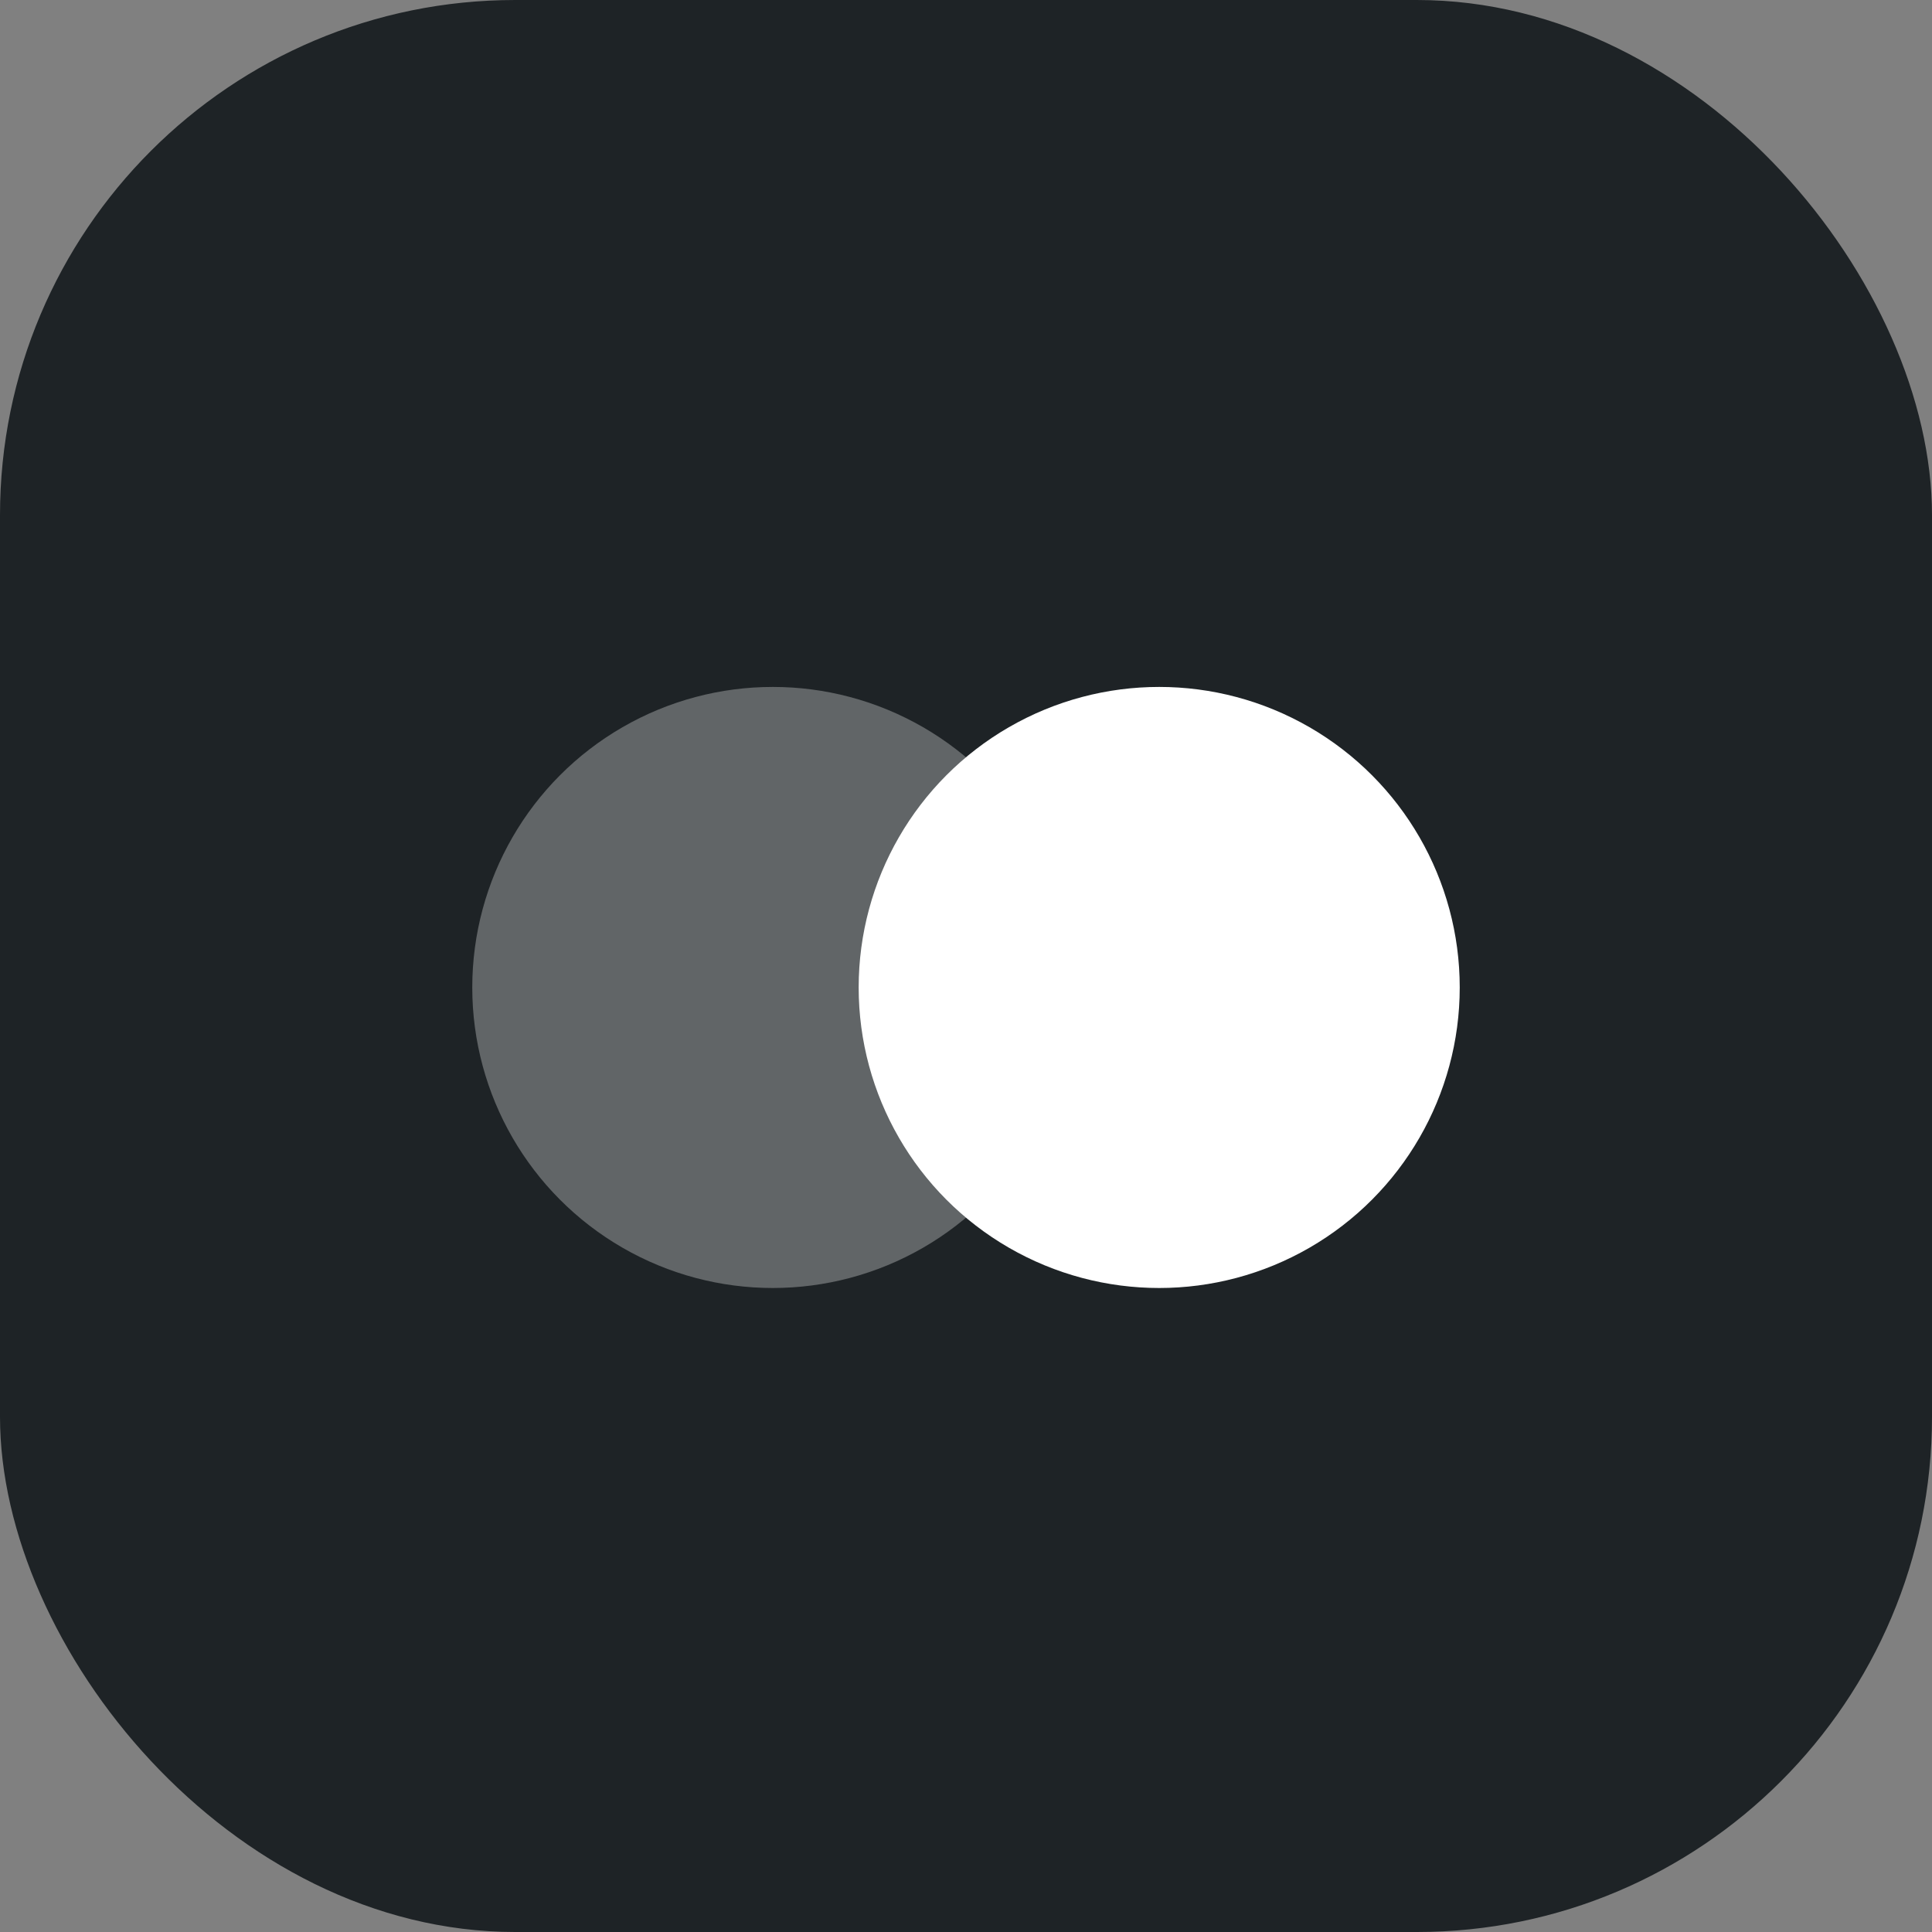
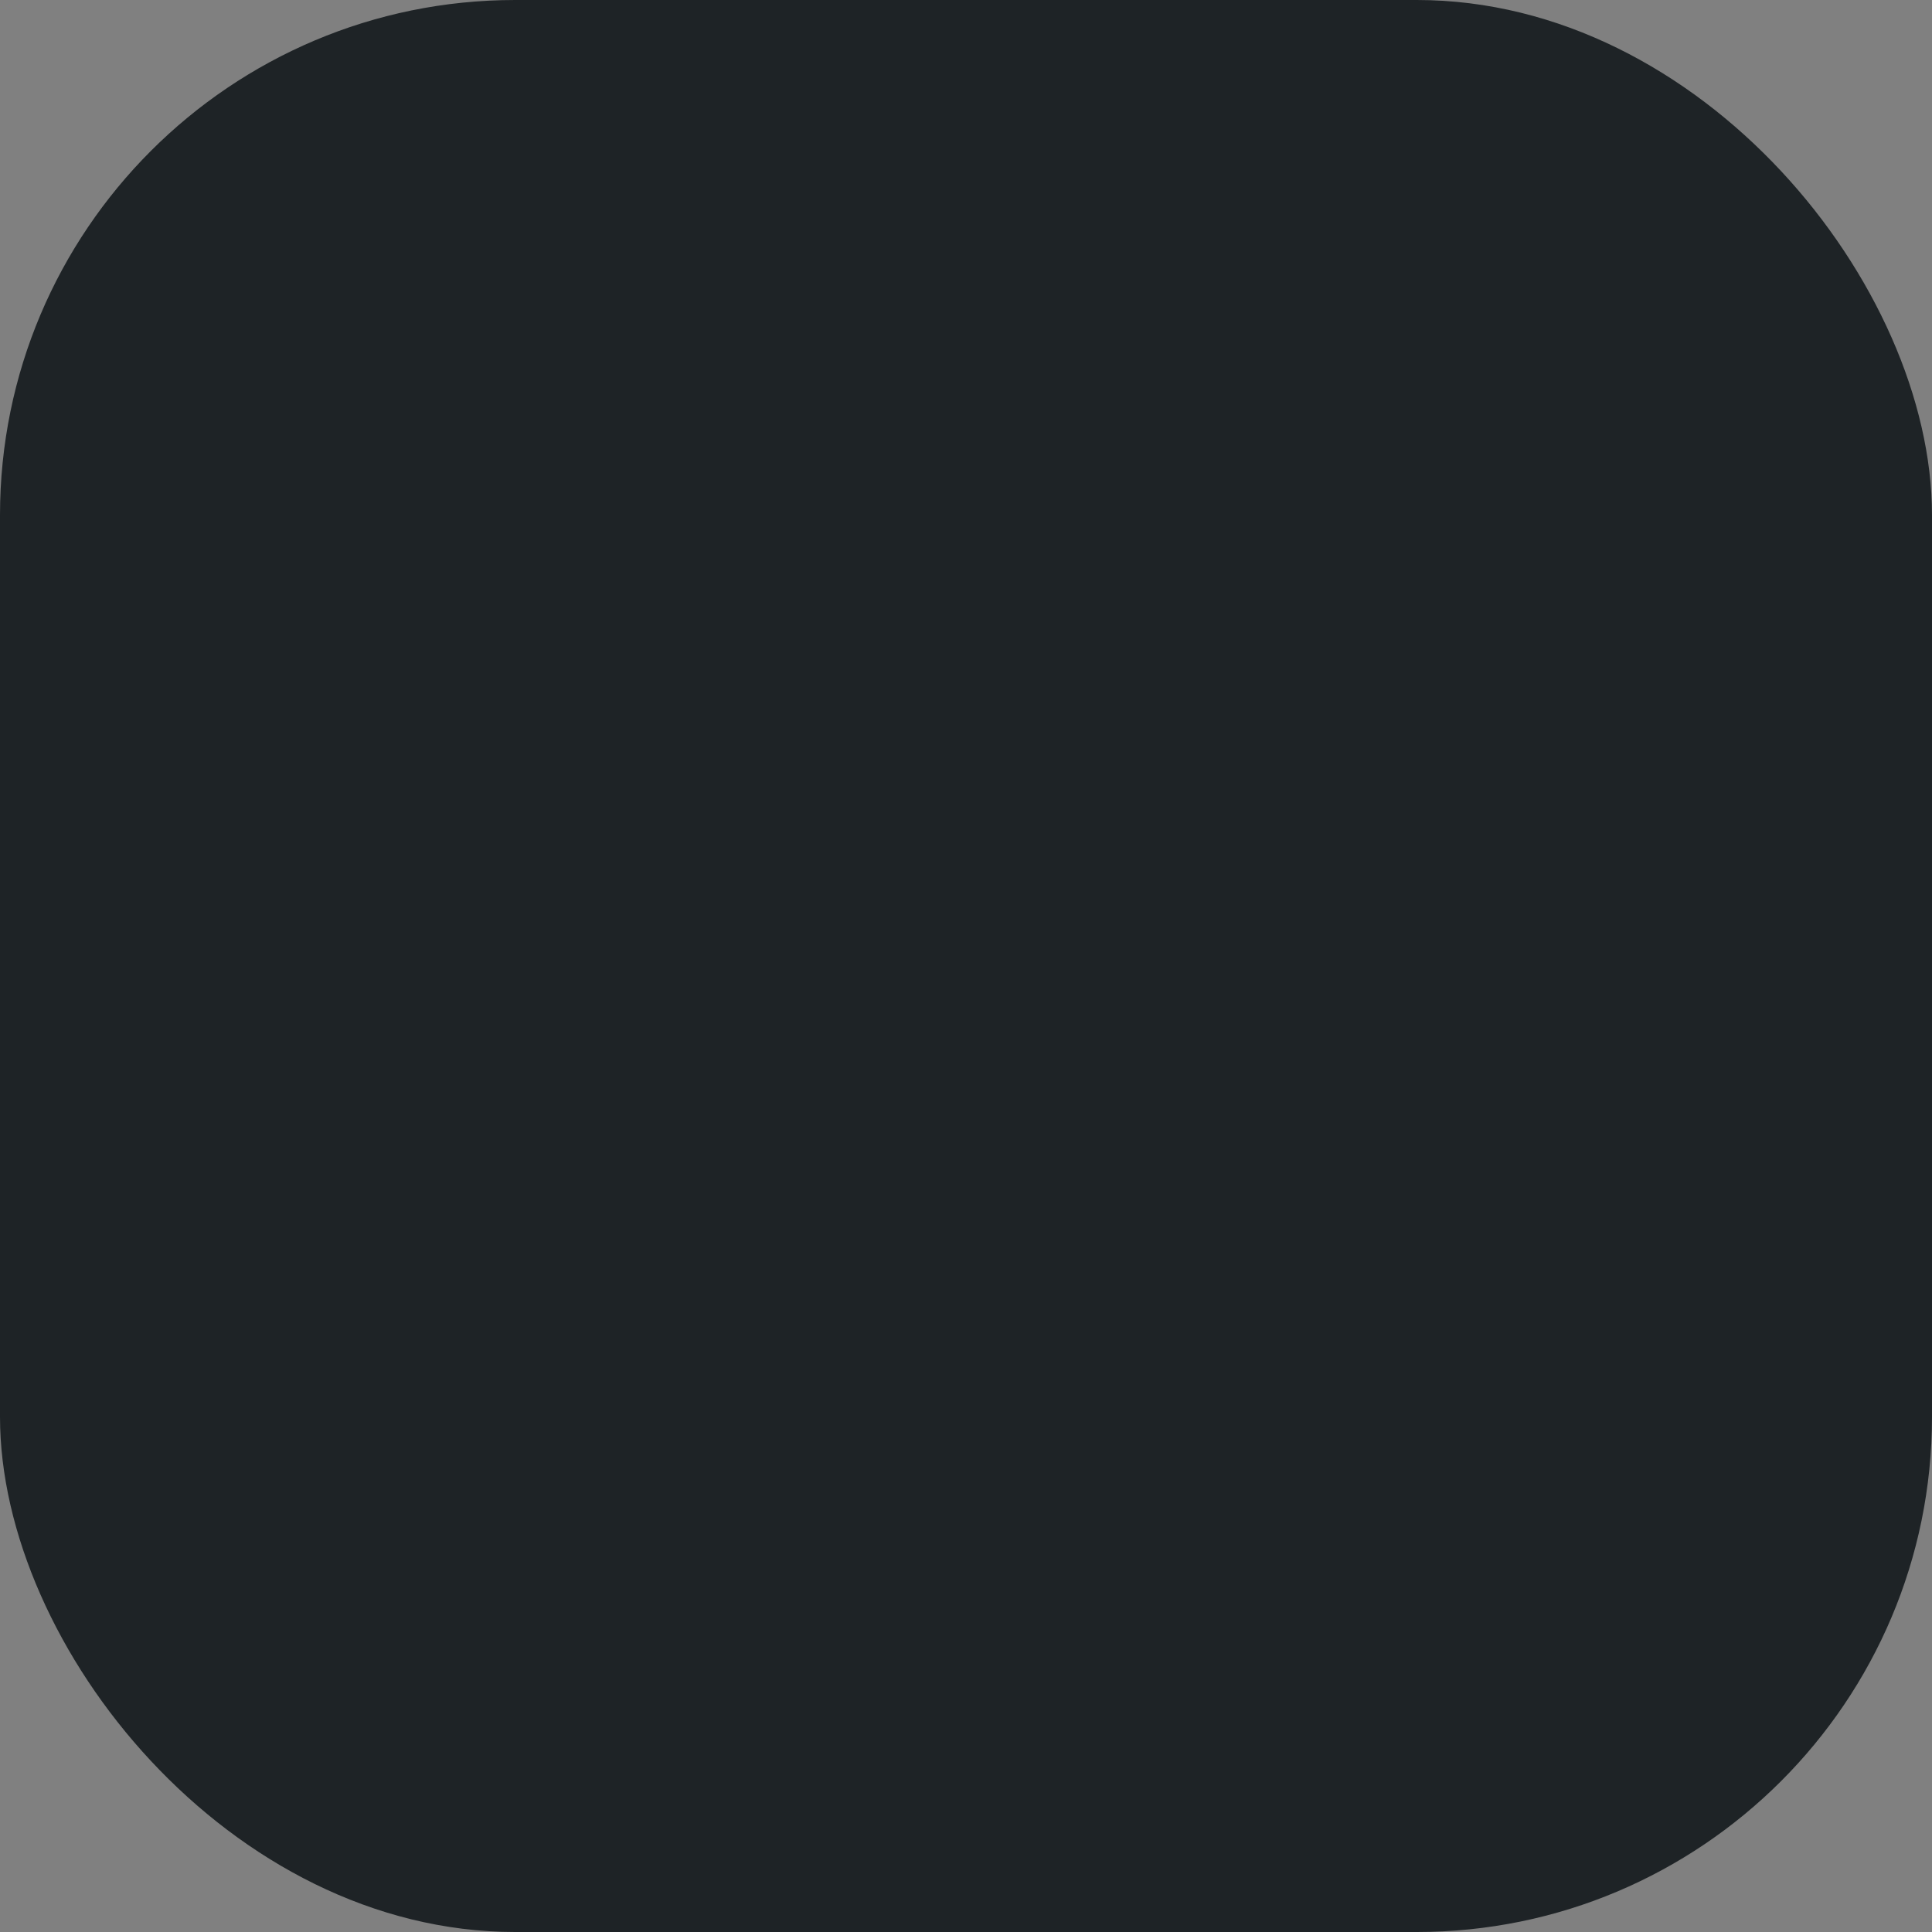
<svg xmlns="http://www.w3.org/2000/svg" width="45" height="45" viewBox="0 0 45 45" fill="none">
  <rect x="0" y="0" width="45" height="45" fill="#808080" stroke="none" />
  <rect width="45" height="45" rx="12" fill="#1E2326" />
-   <circle opacity="0.3" cx="18" cy="23" r="7" fill="white" />
-   <circle cx="27" cy="23" r="7" fill="white" />
</svg>